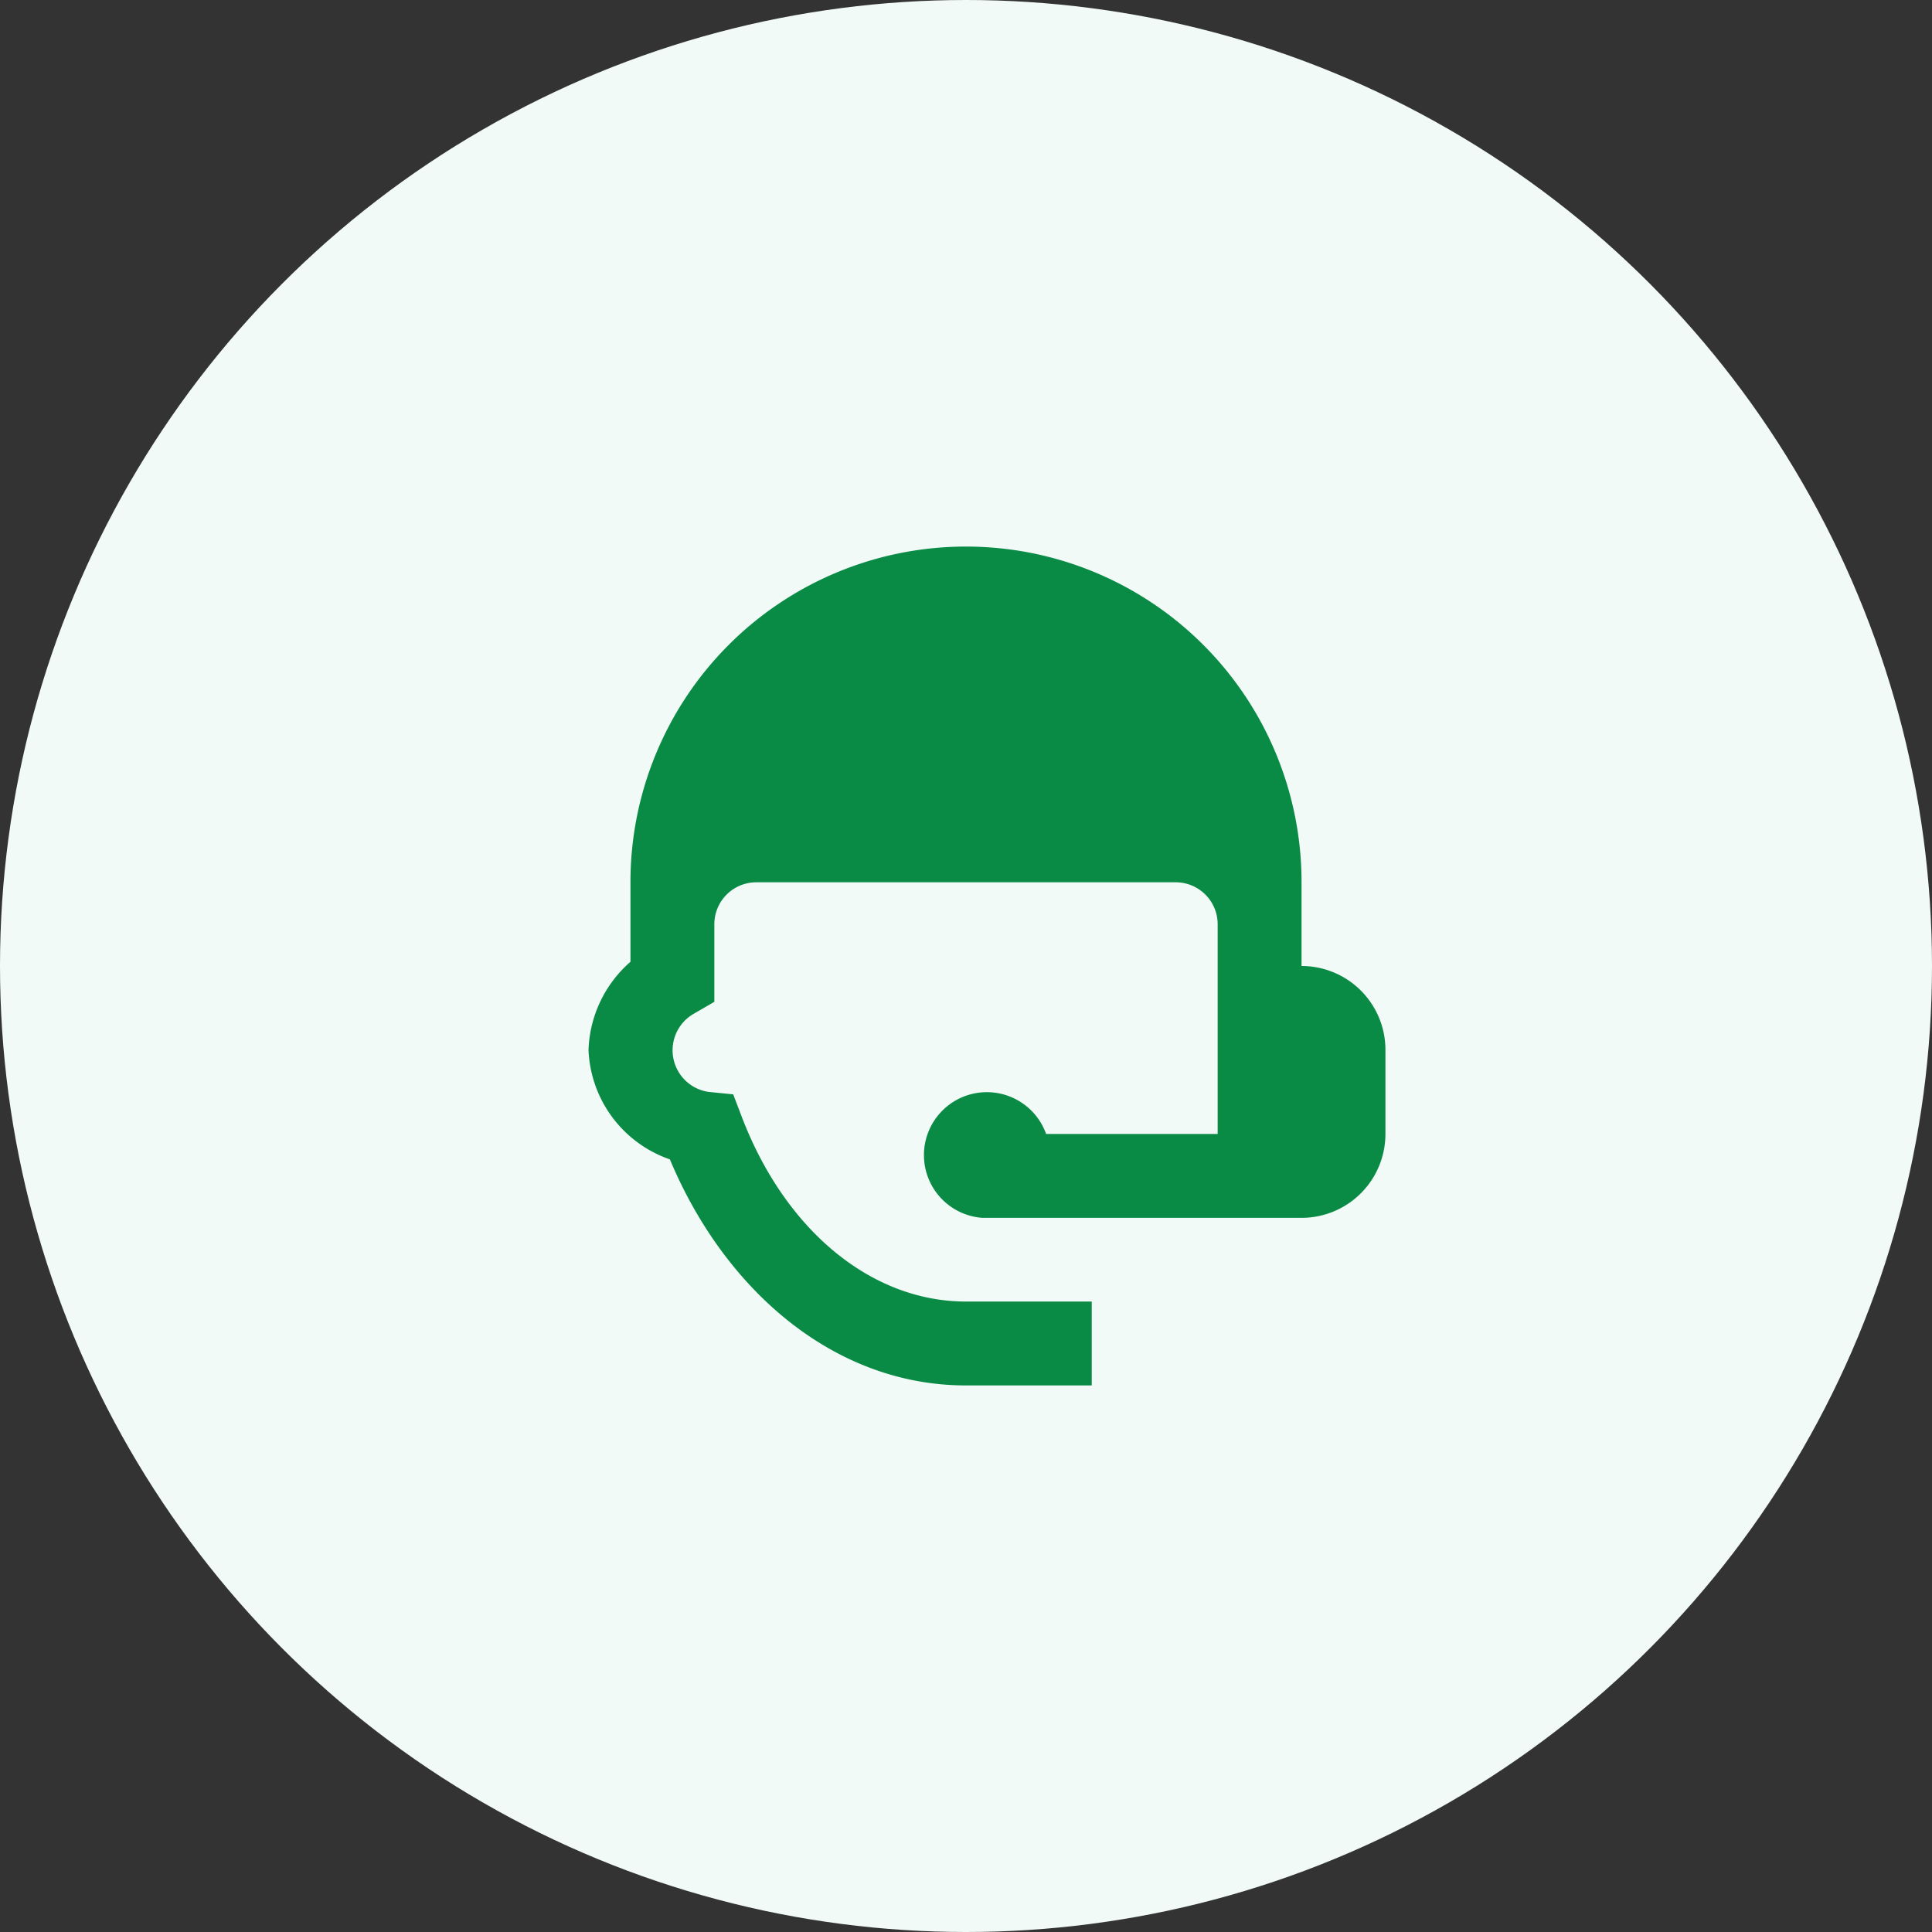
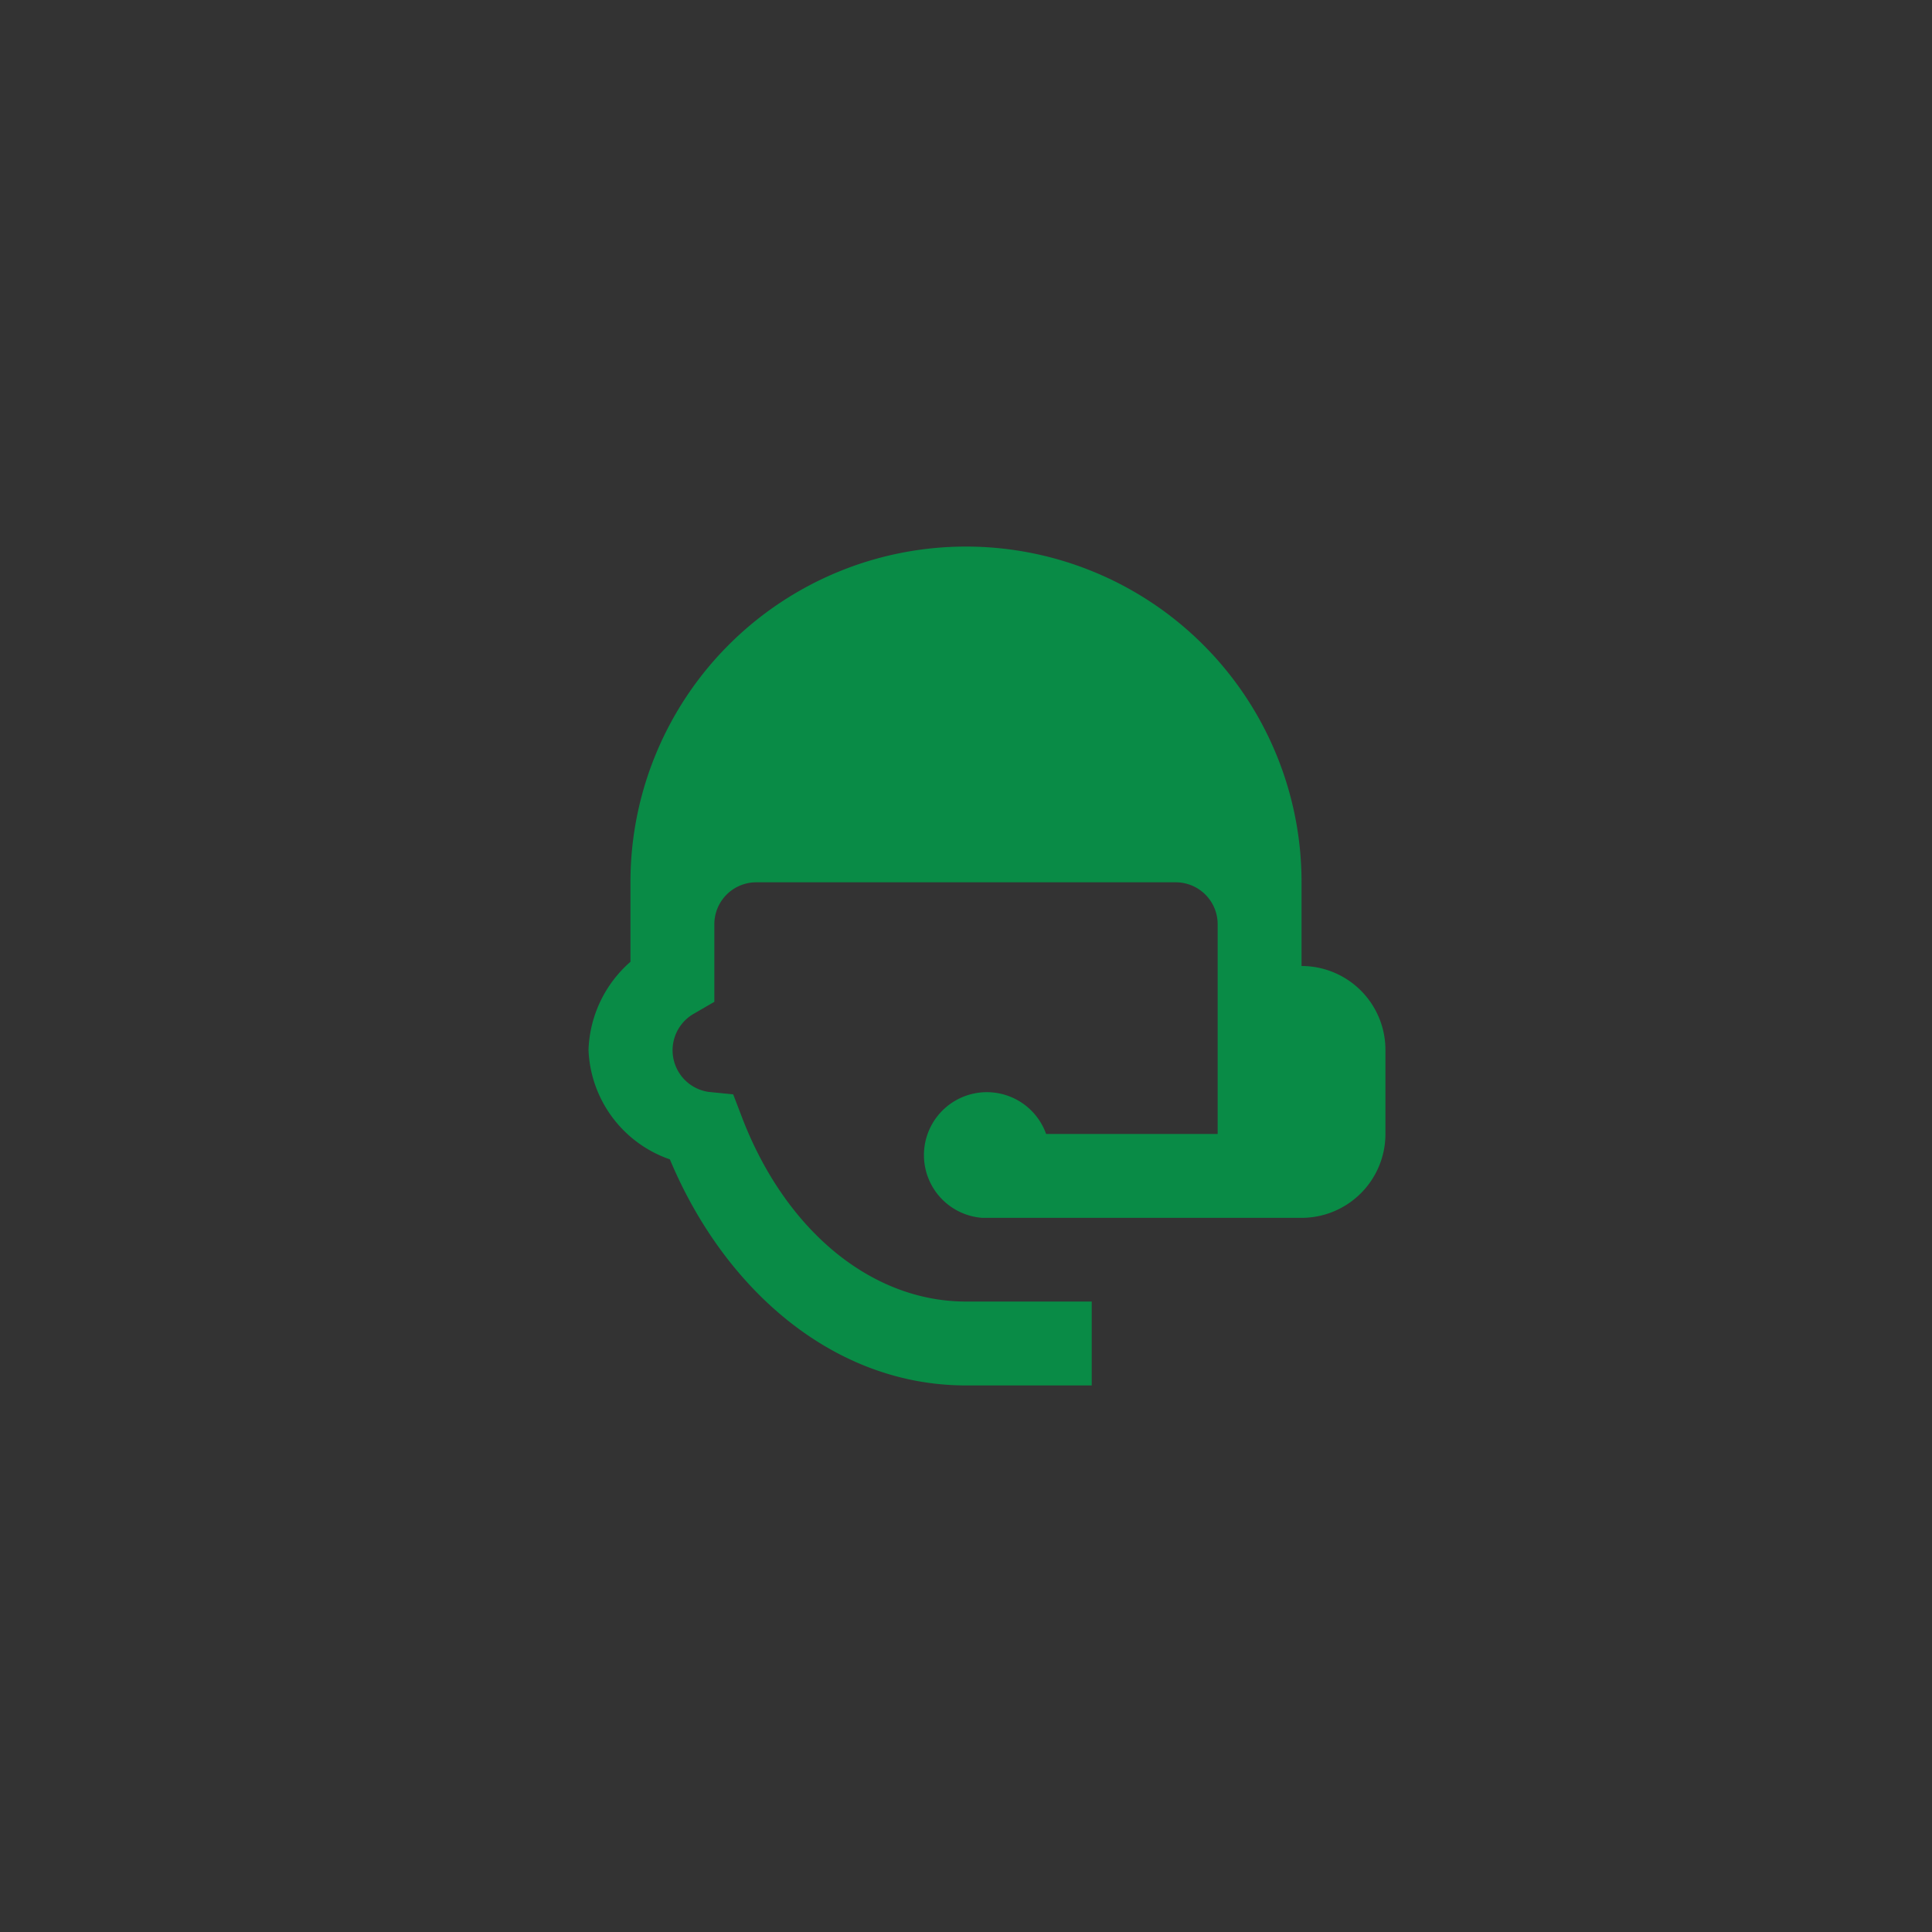
<svg xmlns="http://www.w3.org/2000/svg" width="62" height="62" viewBox="0 0 62 62">
  <rect x="0" y="0" width="62" height="62" fill="#333333" stroke="none" />
  <g id="Group_1423" data-name="Group 1423" transform="translate(-348 -1290)">
-     <circle id="Ellipse_3" data-name="Ellipse 3" cx="31" cy="31" r="31" transform="translate(348 1290)" fill="#f1faf6" />
    <g id="support-svgrepo-com_1_" data-name="support-svgrepo-com (1)" transform="translate(362.819 1304.819)">
-       <rect id="Rectangle_17" data-name="Rectangle 17" width="32" height="32" transform="translate(0.181 0.181)" fill="none" />
      <path id="Path_1067" data-name="Path 1067" d="M15.114,2A10.768,10.768,0,0,0,4.346,12.768v2.557A3.93,3.93,0,0,0,3,18.152a3.877,3.877,0,0,0,2.611,3.513c1.75,4.186,5.263,7.255,9.5,7.255h4.038V26.228H15.114c-3.042,0-5.8-2.288-7.188-5.909l-.283-.74L6.85,19.5a1.35,1.35,0,0,1-.485-2.5l.673-.39v-2.49a1.346,1.346,0,0,1,1.346-1.346h13.46a1.346,1.346,0,0,1,1.346,1.346v6.73H17.685a2.019,2.019,0,1,0-2.046,2.692H25.882a2.692,2.692,0,0,0,2.692-2.692V18.152a2.692,2.692,0,0,0-2.692-2.692V12.768A10.768,10.768,0,0,0,15.114,2Z" transform="translate(1.067 0.721)" fill="#098b46" />
    </g>
  </g>
</svg>